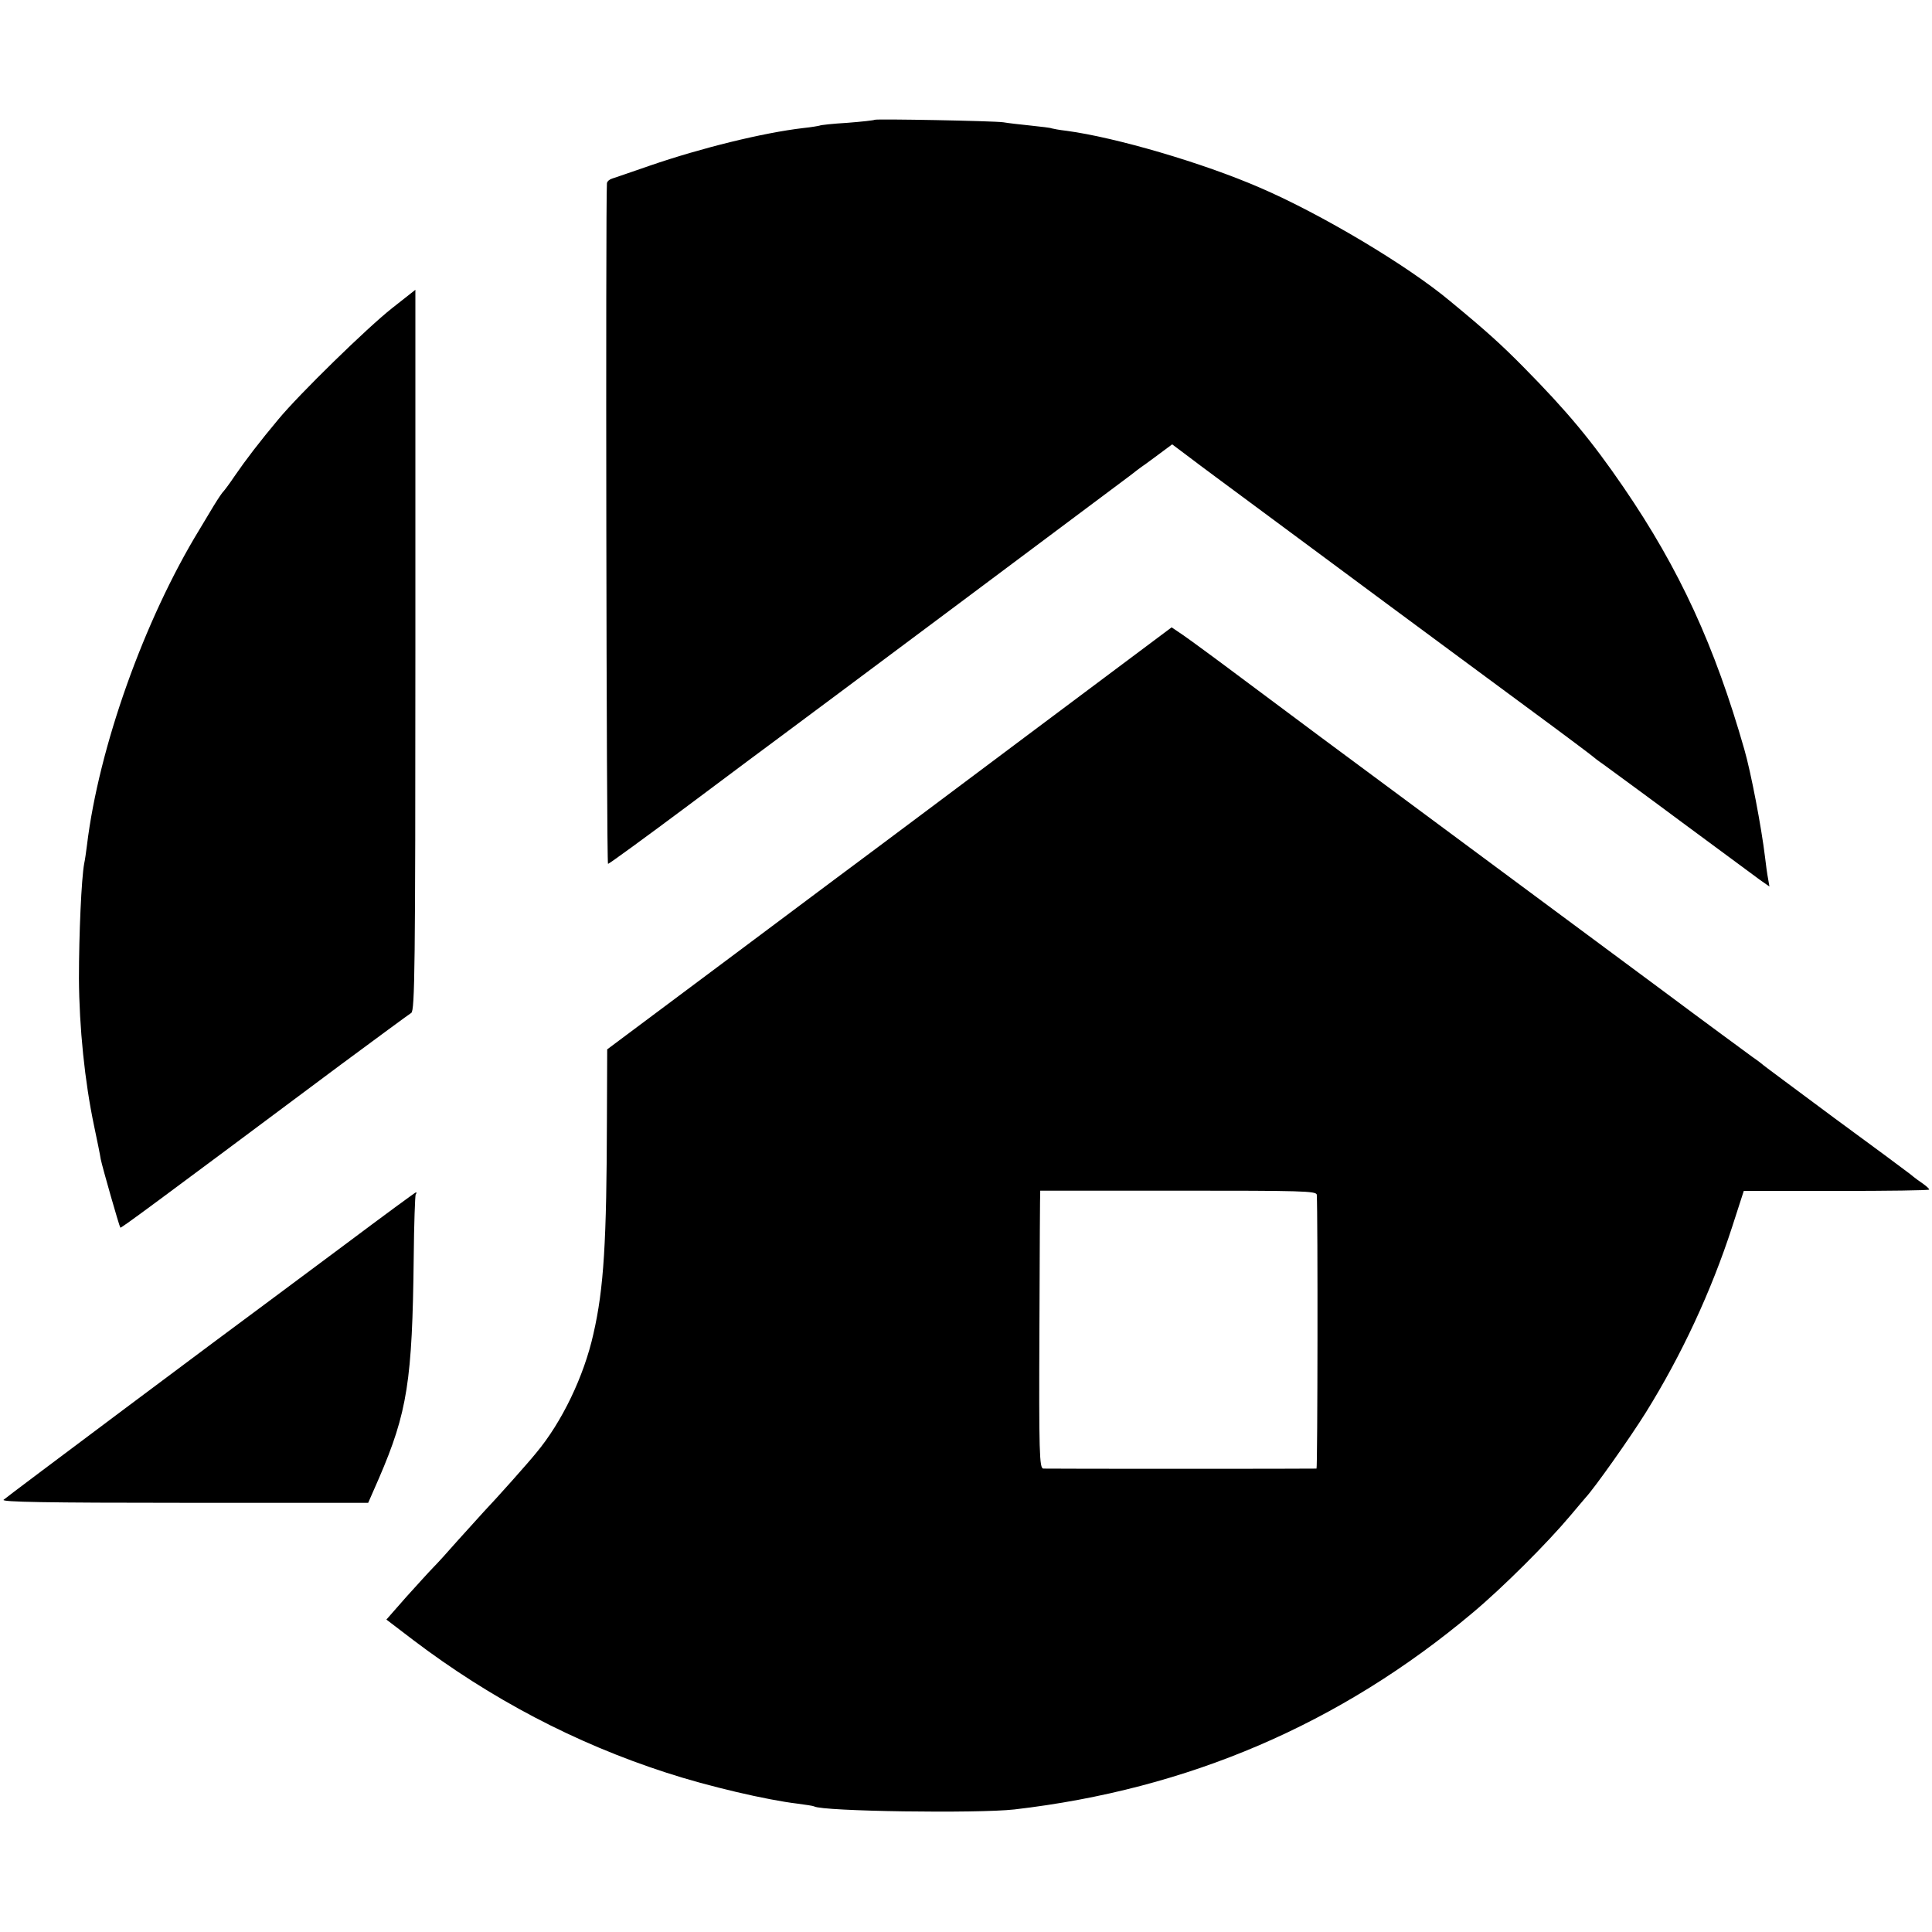
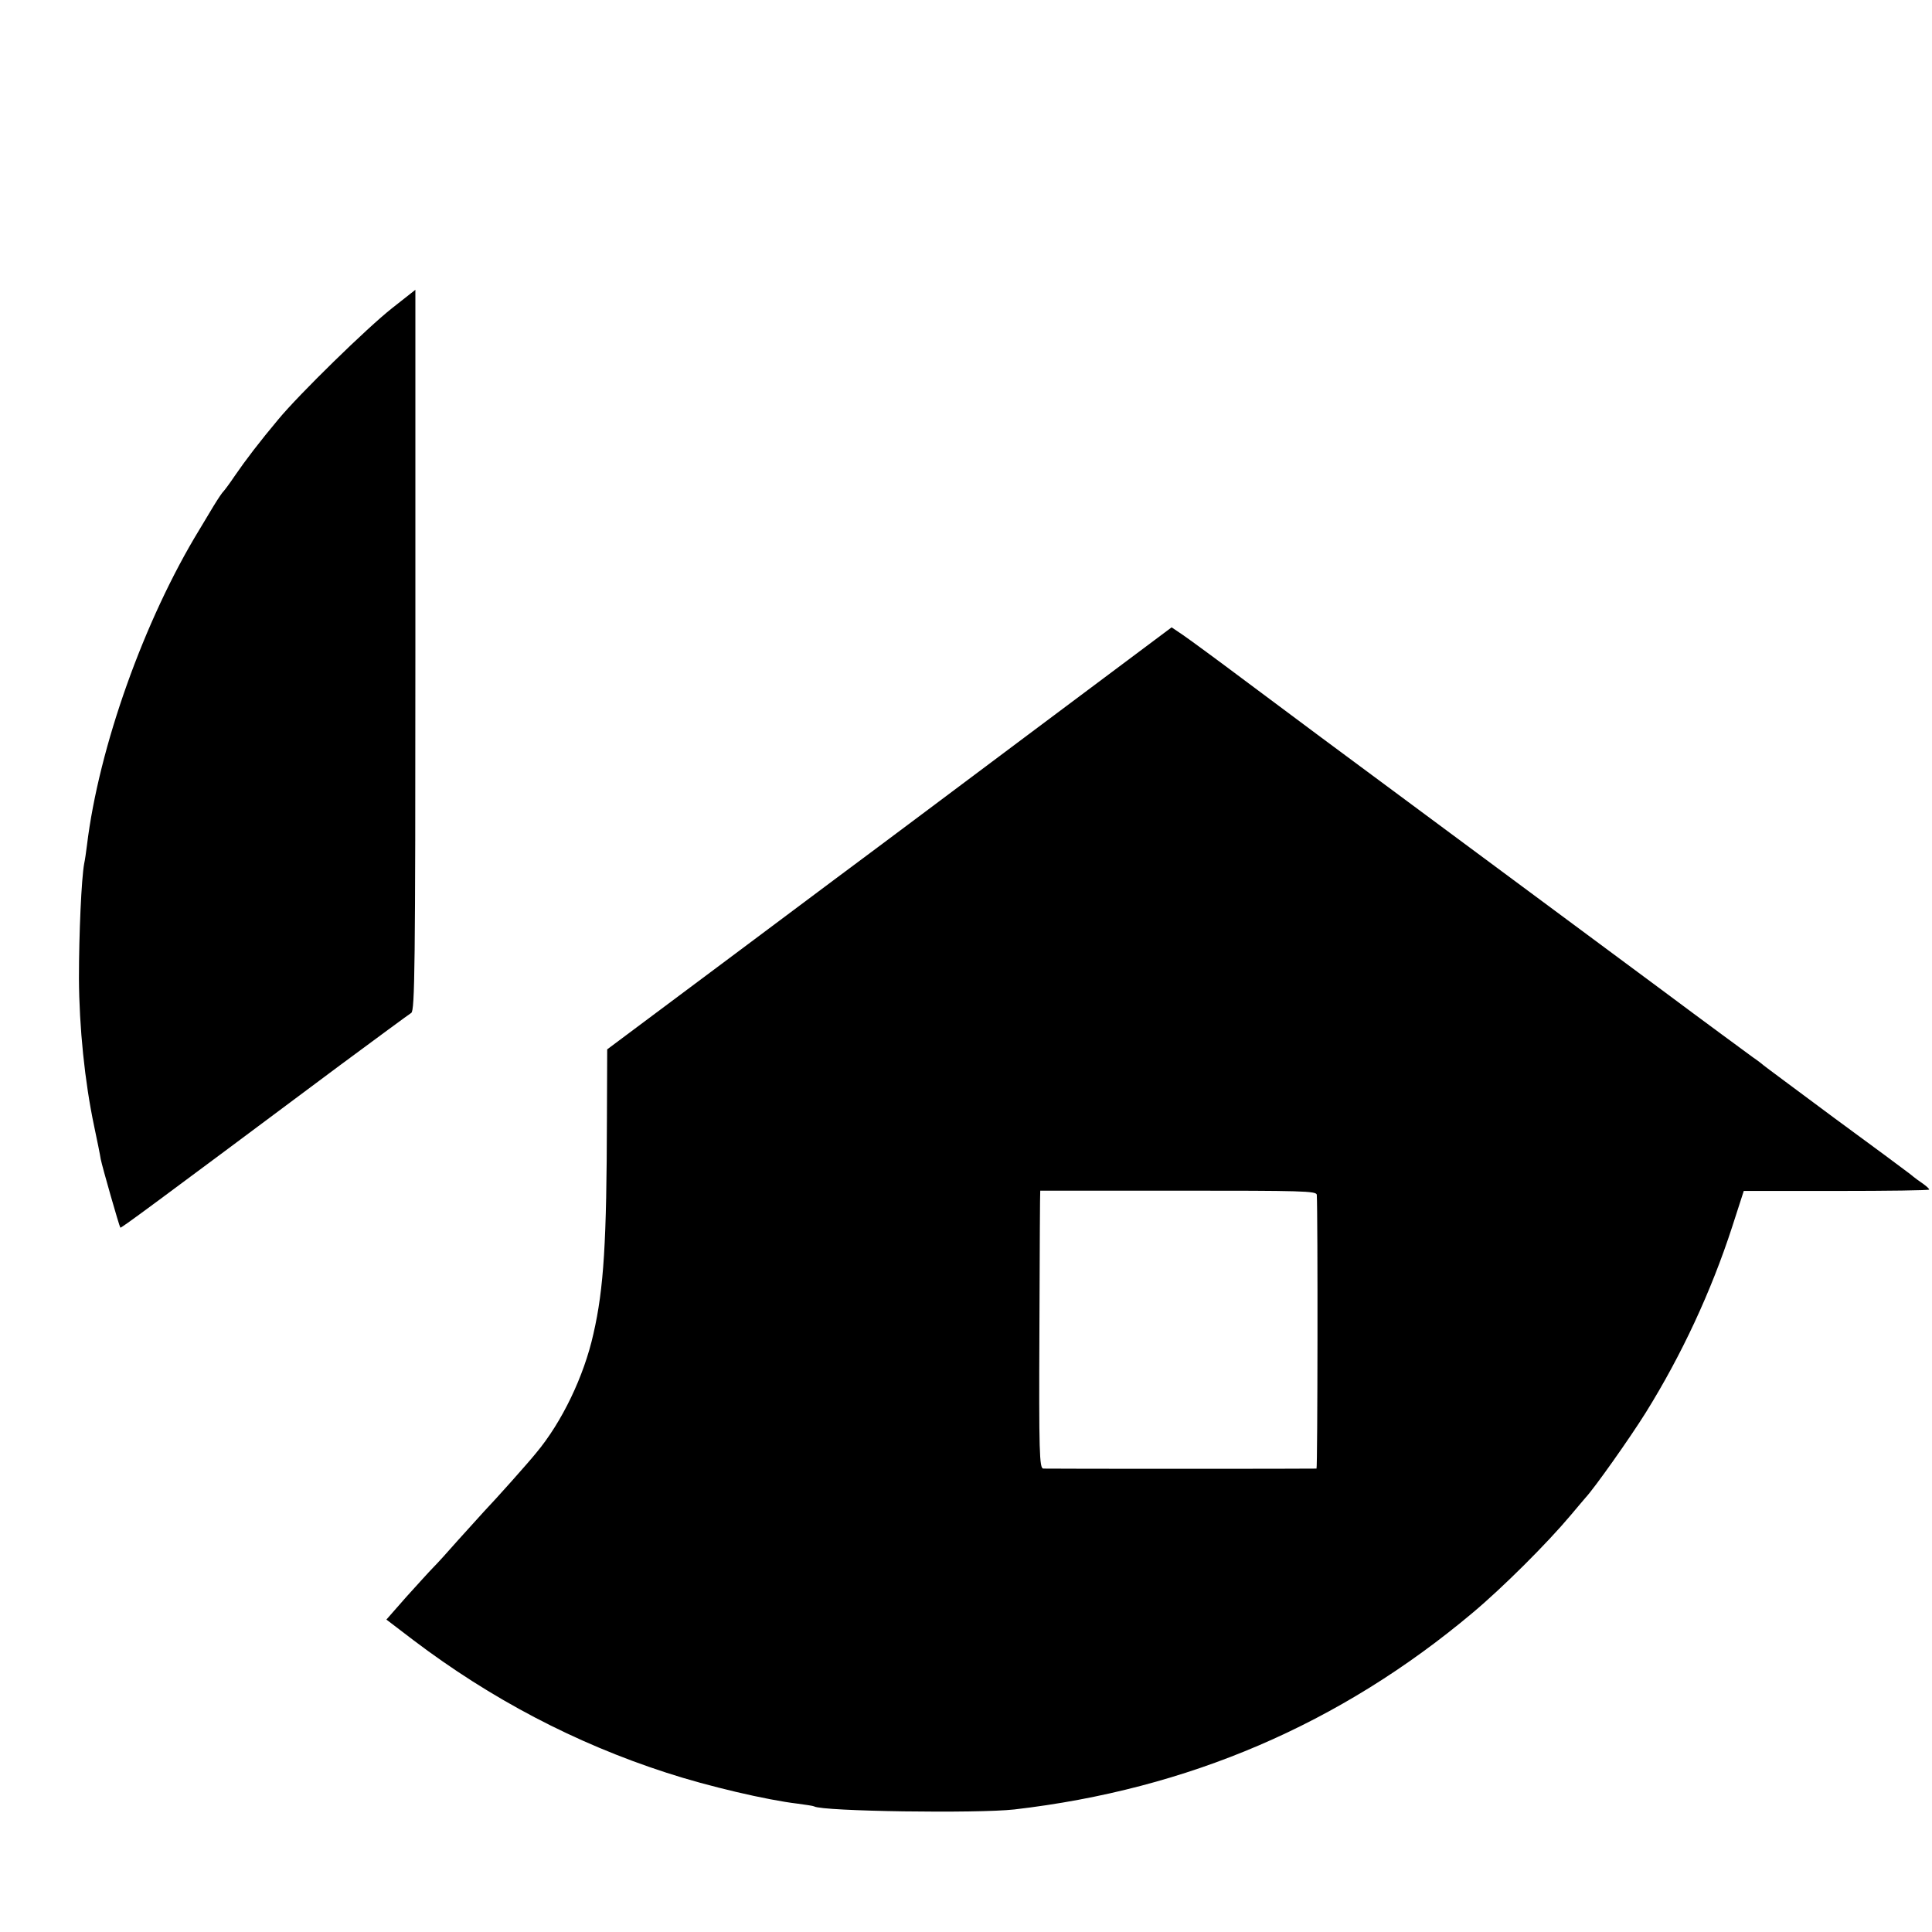
<svg xmlns="http://www.w3.org/2000/svg" version="1.0" width="700pt" height="700pt" viewBox="0 0 700 700" preserveAspectRatio="xMidYMid meet">
  <g transform="translate(0,700) scale(0.1,-0.1)" fill="#000000" stroke="none">
-     <path d="M3169 6566 c-2 -2 -47 -7 -99 -11 -52 -3 -97 -8 -100 -10 -3 -1 -30 -6 -60 -9 -145 -17 -369 -72 -555 -136 -66 -23 -128 -44 -137 -47 -10 -3 -18 -10 -19 -17 -5 -73 -2 -2466 4 -2466 4 0 137 97 295 215 158 118 298 223 311 232 75 55 1269 947 1287 961 11 9 36 28 55 41 19 14 48 35 65 48 l31 23 64 -48 c35 -27 141 -105 234 -174 94 -69 307 -228 475 -352 168 -124 404 -299 525 -388 121 -89 222 -165 225 -168 3 -3 21 -17 40 -30 19 -14 148 -108 285 -210 138 -102 265 -196 283 -209 l33 -23 -5 29 c-3 15 -8 51 -11 78 -13 108 -51 307 -75 390 -107 374 -234 652 -438 950 -115 168 -204 275 -362 435 -81 82 -135 131 -266 239 -154 129 -468 316 -689 411 -207 90 -522 182 -700 206 -27 3 -52 8 -55 9 -3 2 -37 6 -75 10 -39 4 -83 9 -100 12 -35 5 -461 13 -466 9z" />
    <path d="M1420 5883 c-90 -71 -336 -311 -412 -403 -67 -80 -119 -148 -158 -205 -18 -27 -37 -52 -40 -55 -4 -3 -20 -27 -36 -53 -16 -27 -39 -65 -51 -85 -201 -329 -365 -790 -408 -1145 -3 -23 -7 -53 -10 -66 -10 -54 -19 -255 -19 -416 1 -178 21 -374 55 -535 11 -52 22 -106 24 -120 5 -26 67 -243 71 -248 2 -3 100 69 794 587 135 100 252 186 260 191 13 8 15 165 15 1314 0 718 0 1306 0 1306 0 0 -38 -30 -85 -67z" />
    <path d="M3725 4338 c-286 -214 -531 -398 -545 -408 -14 -10 -240 -179 -502 -375 l-478 -357 -1 -251 c-1 -445 -11 -615 -49 -780 -34 -153 -114 -320 -208 -432 -29 -36 -144 -165 -188 -211 -17 -19 -60 -66 -95 -105 -35 -40 -75 -84 -89 -98 -14 -14 -58 -63 -98 -107 l-72 -82 97 -74 c281 -213 587 -374 918 -481 150 -49 364 -99 475 -112 30 -4 57 -8 60 -10 30 -18 591 -26 725 -11 630 73 1180 309 1660 712 111 93 271 253 355 353 25 30 50 59 55 65 31 33 160 215 218 308 130 209 237 439 313 673 l42 130 336 0 c185 0 336 2 336 5 0 3 -10 12 -21 20 -12 8 -34 24 -48 36 -14 11 -138 103 -276 204 -137 102 -252 187 -255 190 -3 3 -21 17 -40 30 -19 14 -168 123 -330 244 -297 220 -432 320 -920 682 -290 215 -342 253 -600 446 -96 72 -193 143 -215 158 l-40 27 -520 -389z m1046 -1667 c4 -69 3 -991 -1 -992 -7 -1 -971 -1 -990 0 -14 1 -16 58 -14 504 1 276 2 502 3 503 0 0 226 0 501 0 447 0 500 -1 501 -15z" />
-     <path d="M1249 2490 c-140 -104 -263 -196 -274 -204 -124 -91 -953 -711 -962 -720 -9 -8 153 -11 654 -11 l667 0 39 89 c103 239 121 353 126 801 1 120 5 223 7 227 3 4 4 8 1 8 -2 0 -118 -85 -258 -190z" />
  </g>
</svg>